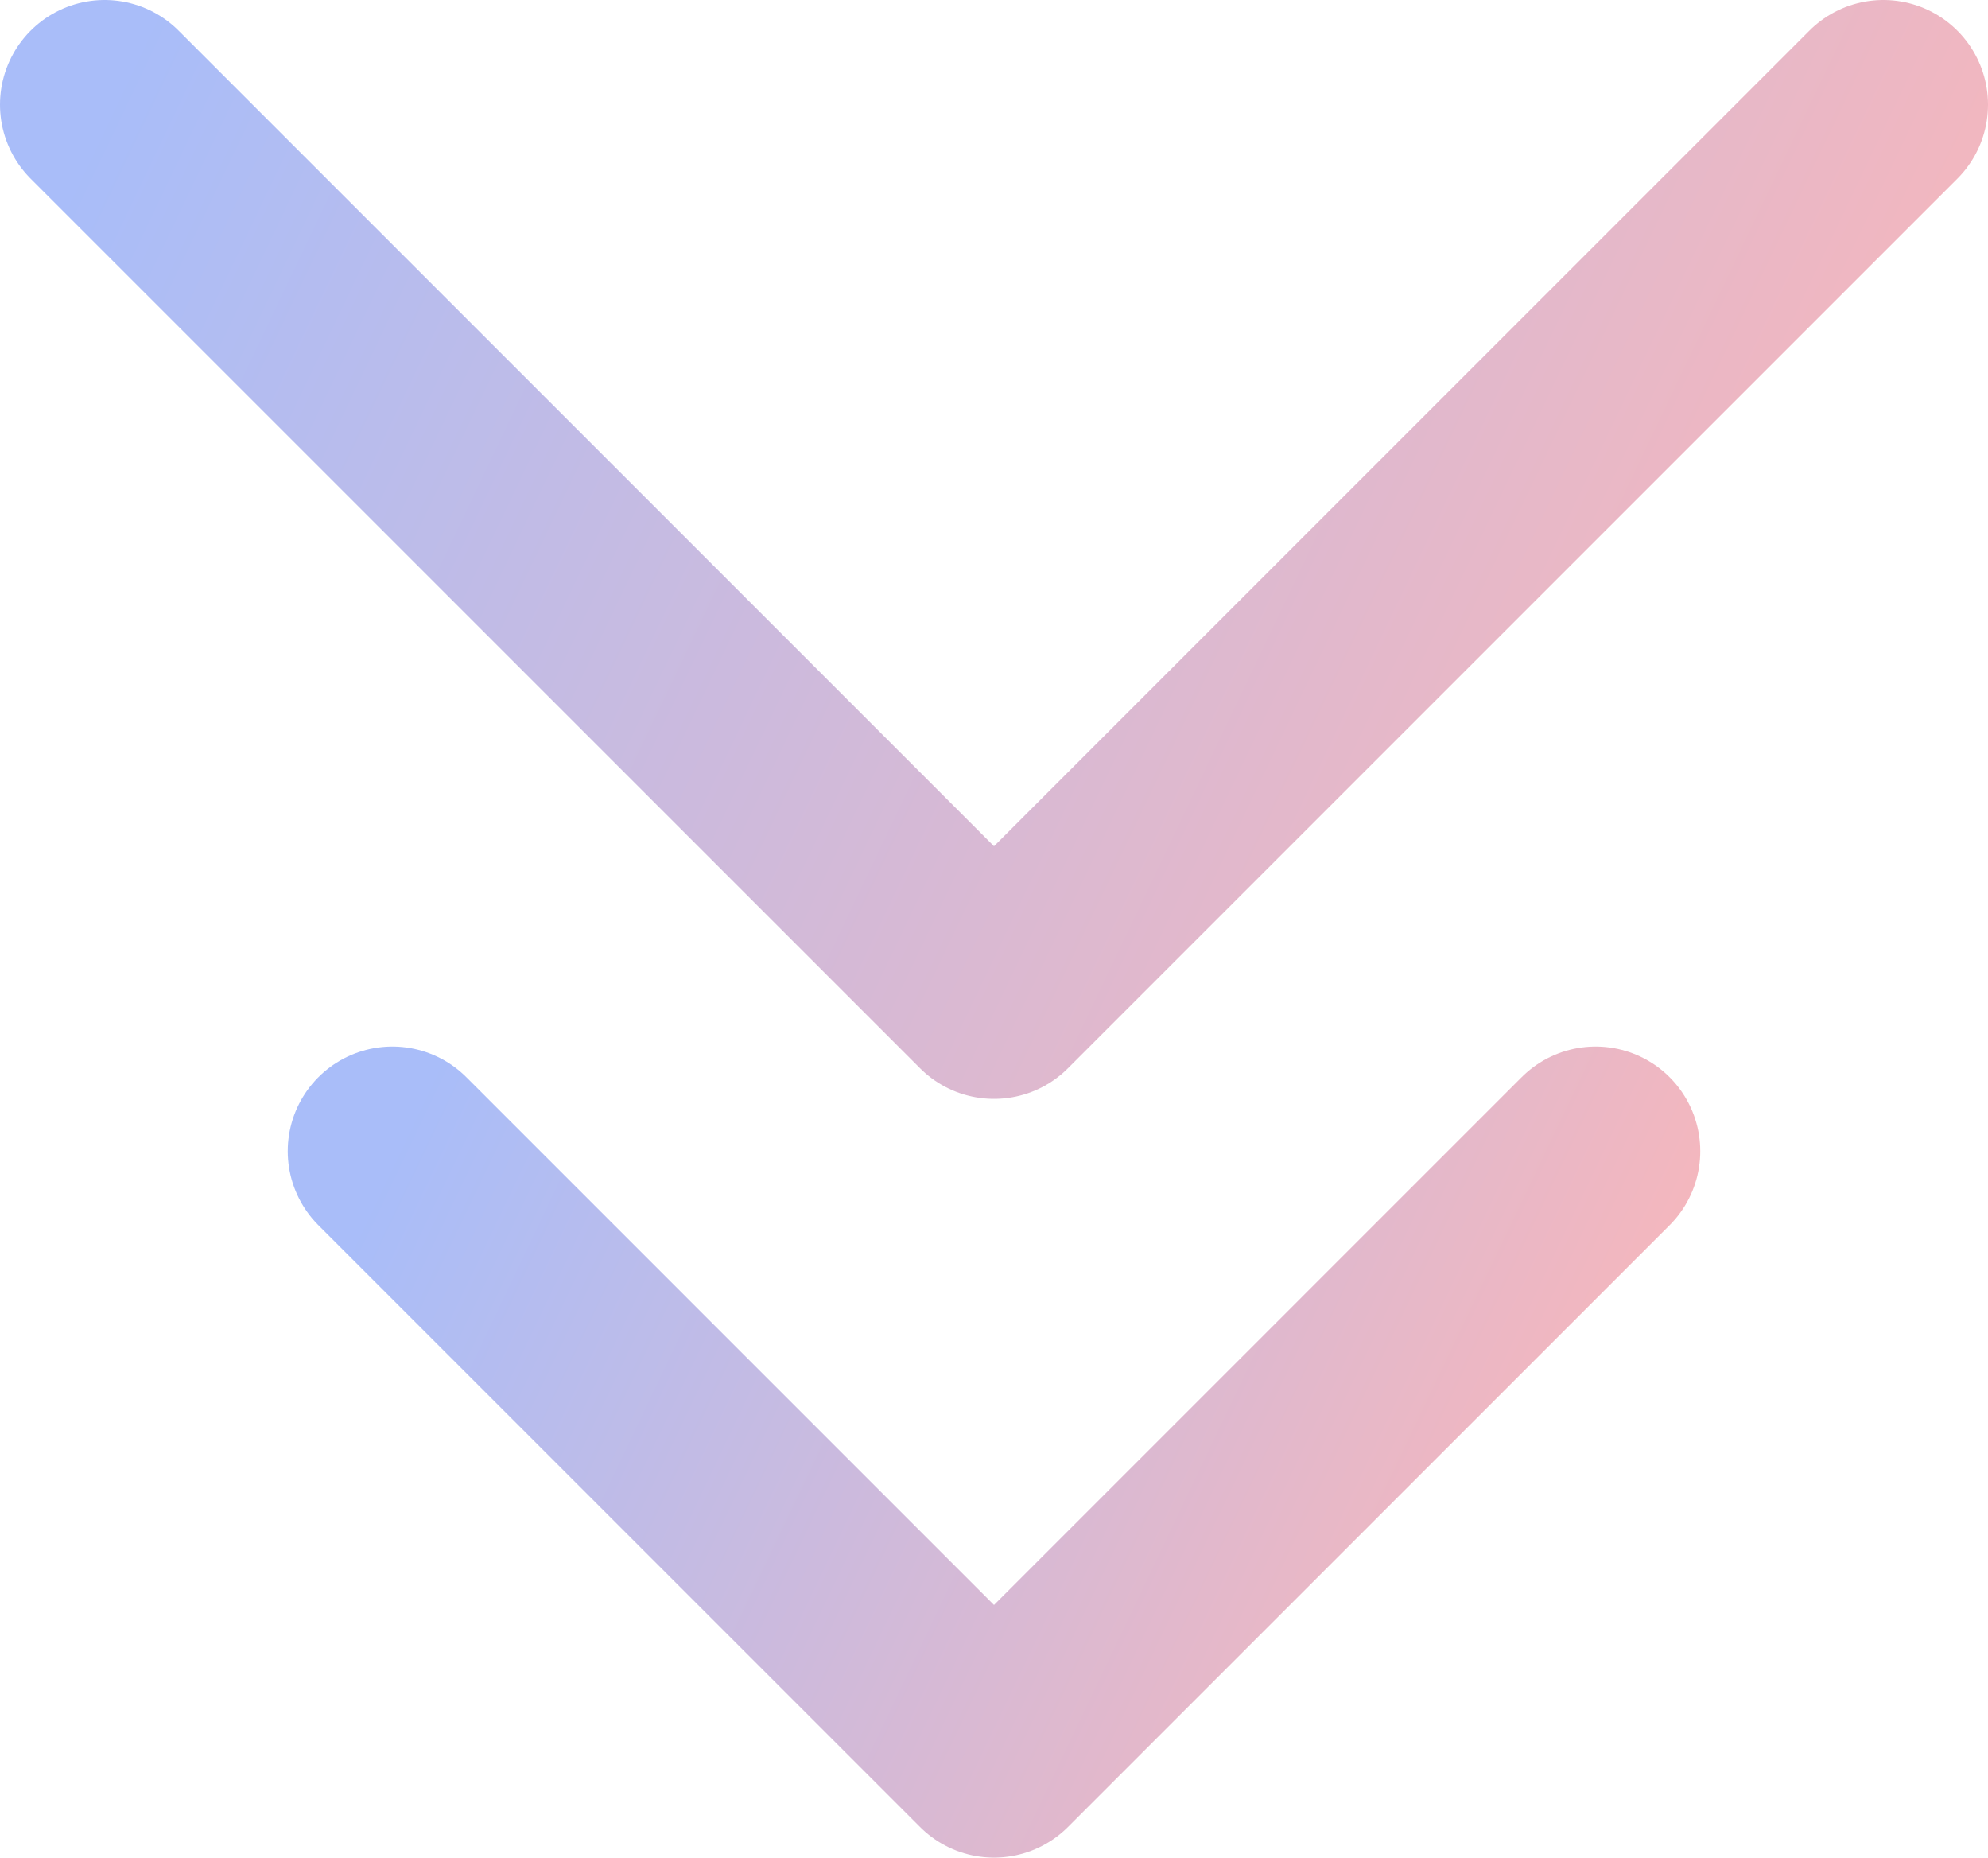
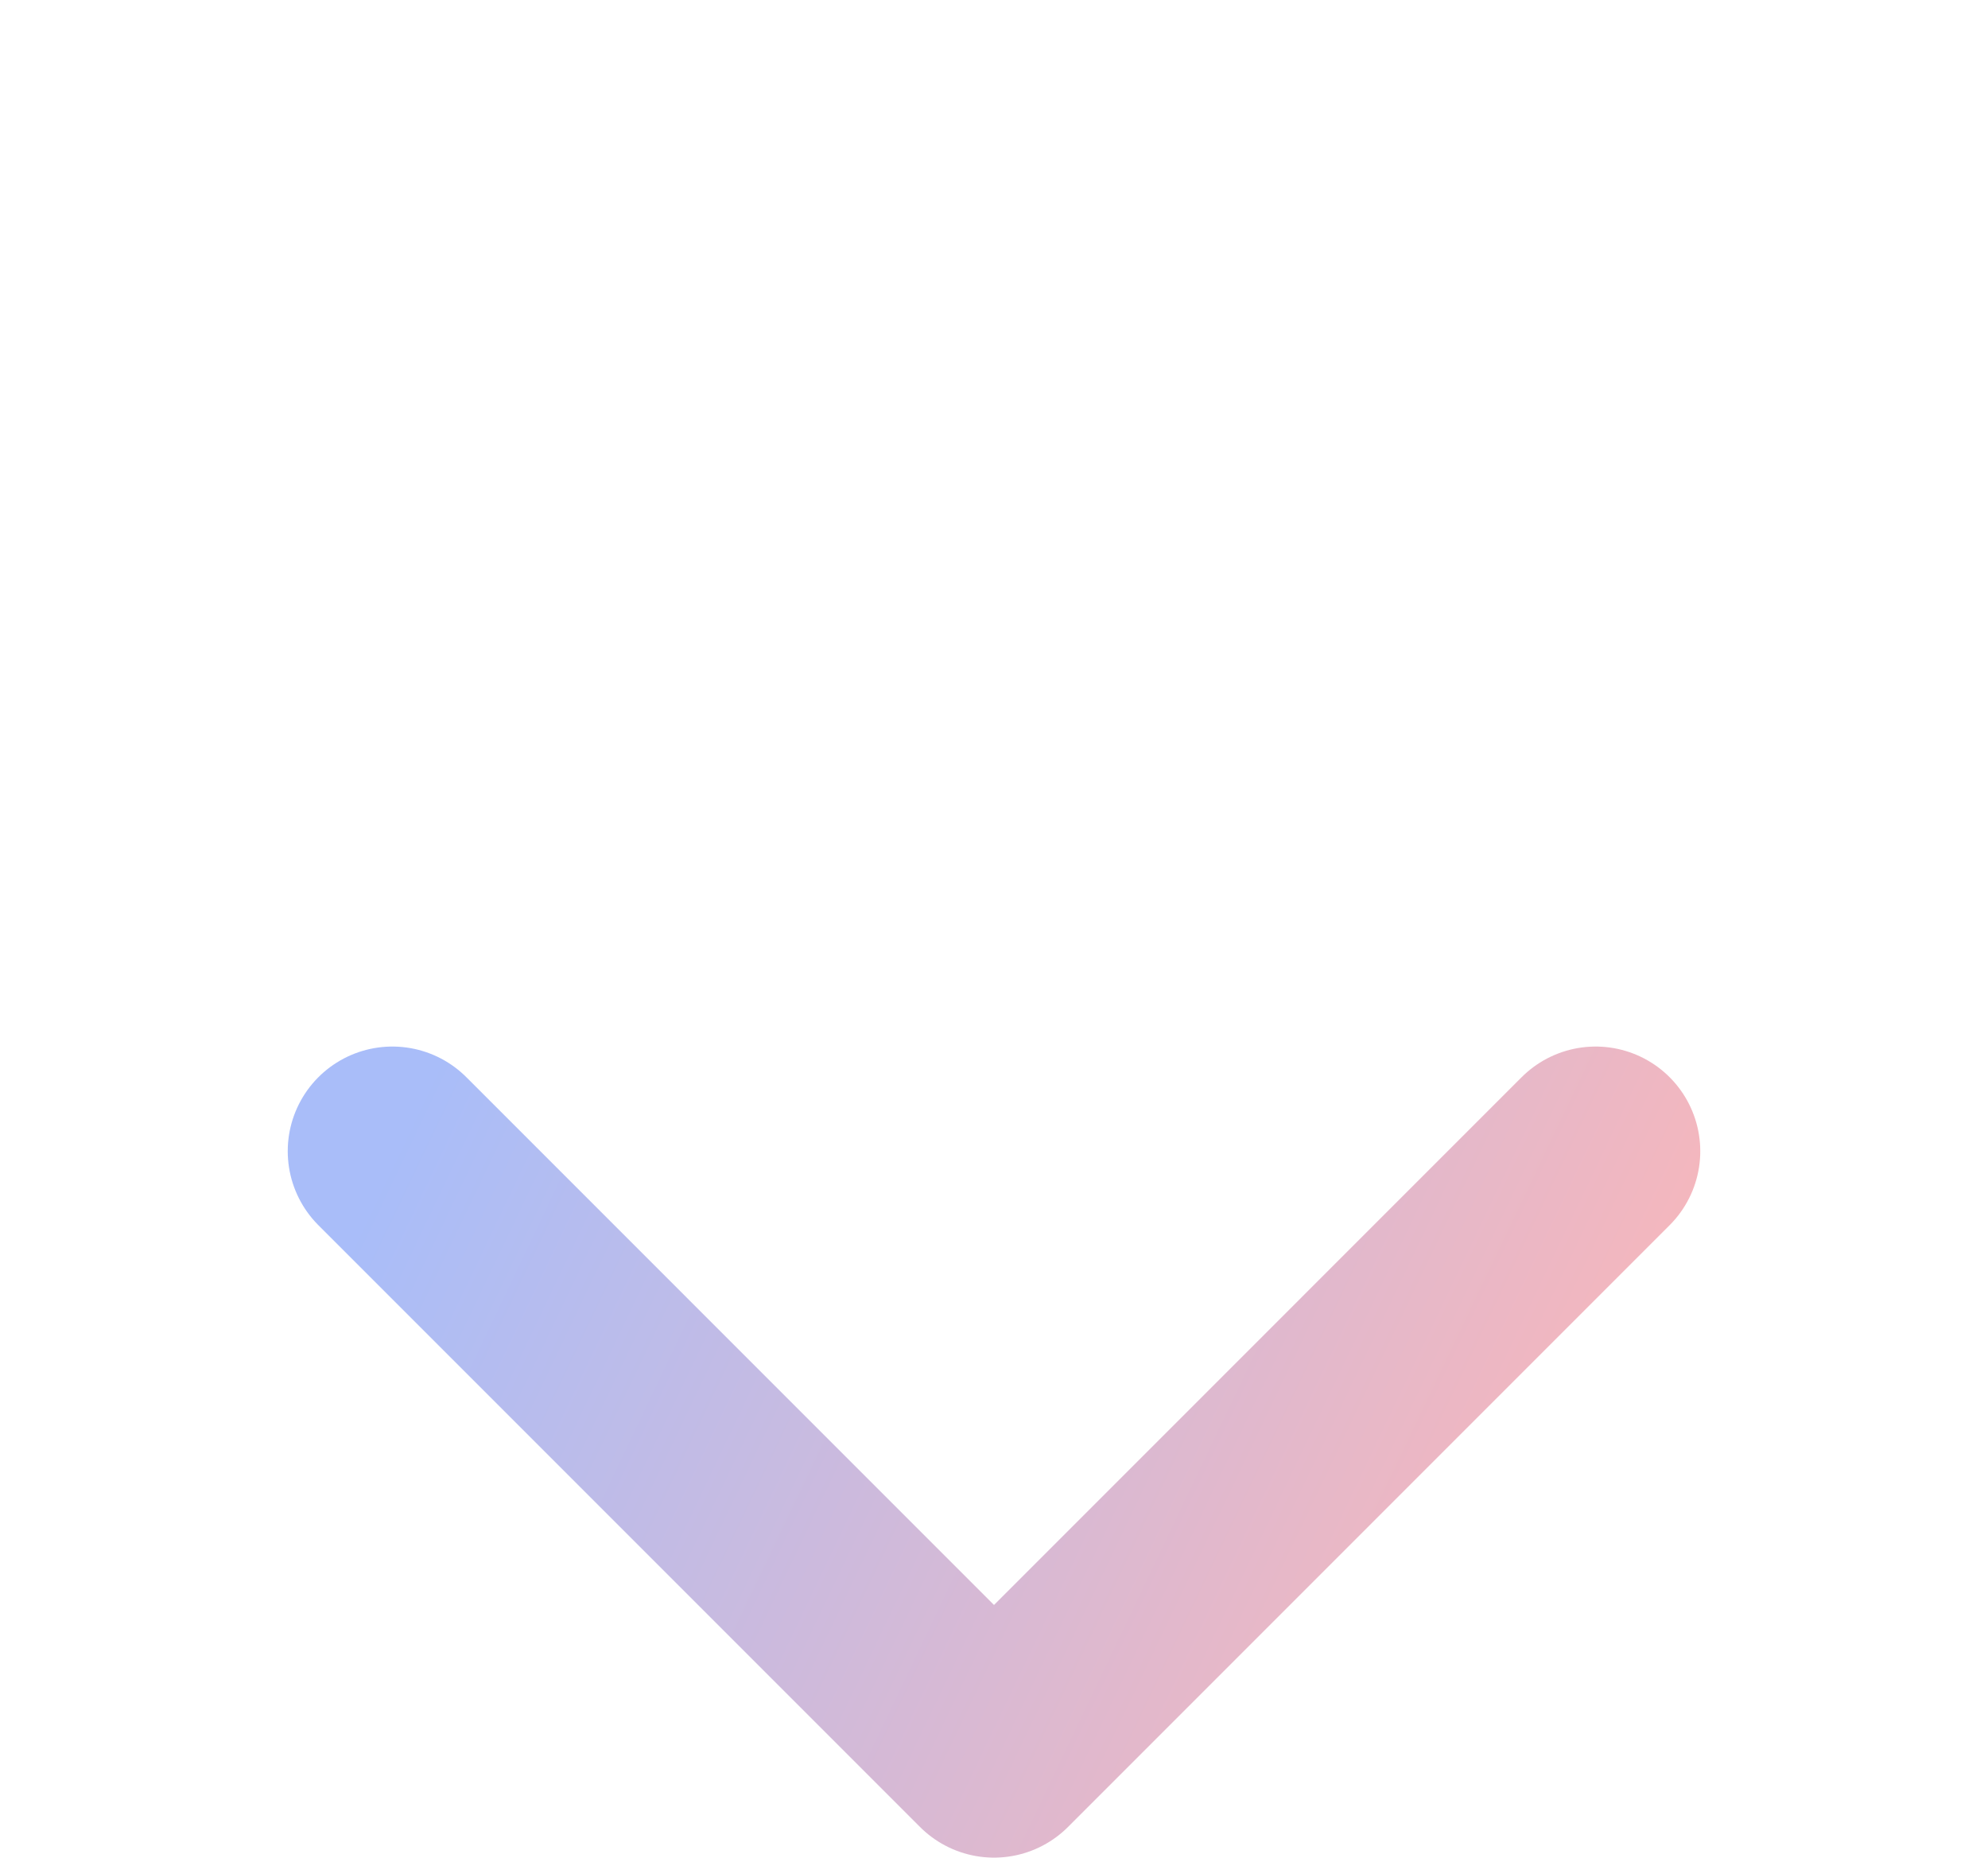
<svg xmlns="http://www.w3.org/2000/svg" width="76" height="71" viewBox="0 0 76 71" fill="none">
-   <path d="M72 4L38 38L4 4" stroke="url(#paint0_linear_2045_169)" stroke-opacity="0.4" stroke-width="8" stroke-linecap="round" stroke-linejoin="round" />
  <path d="M61 44L38 67L15 44" stroke="url(#paint1_linear_2045_169)" stroke-opacity="0.4" stroke-width="8" stroke-linecap="round" stroke-linejoin="round" />
  <defs>
    <linearGradient id="paint0_linear_2045_169" x1="4" y1="4.773" x2="72" y2="37.227" gradientUnits="userSpaceOnUse">
      <stop stop-color="#285BEF" />
      <stop offset="1" stop-color="#FA484A" />
    </linearGradient>
    <linearGradient id="paint1_linear_2045_169" x1="15" y1="44.523" x2="61" y2="66.477" gradientUnits="userSpaceOnUse">
      <stop stop-color="#285BEF" />
      <stop offset="1" stop-color="#FA484A" />
    </linearGradient>
  </defs>
</svg>